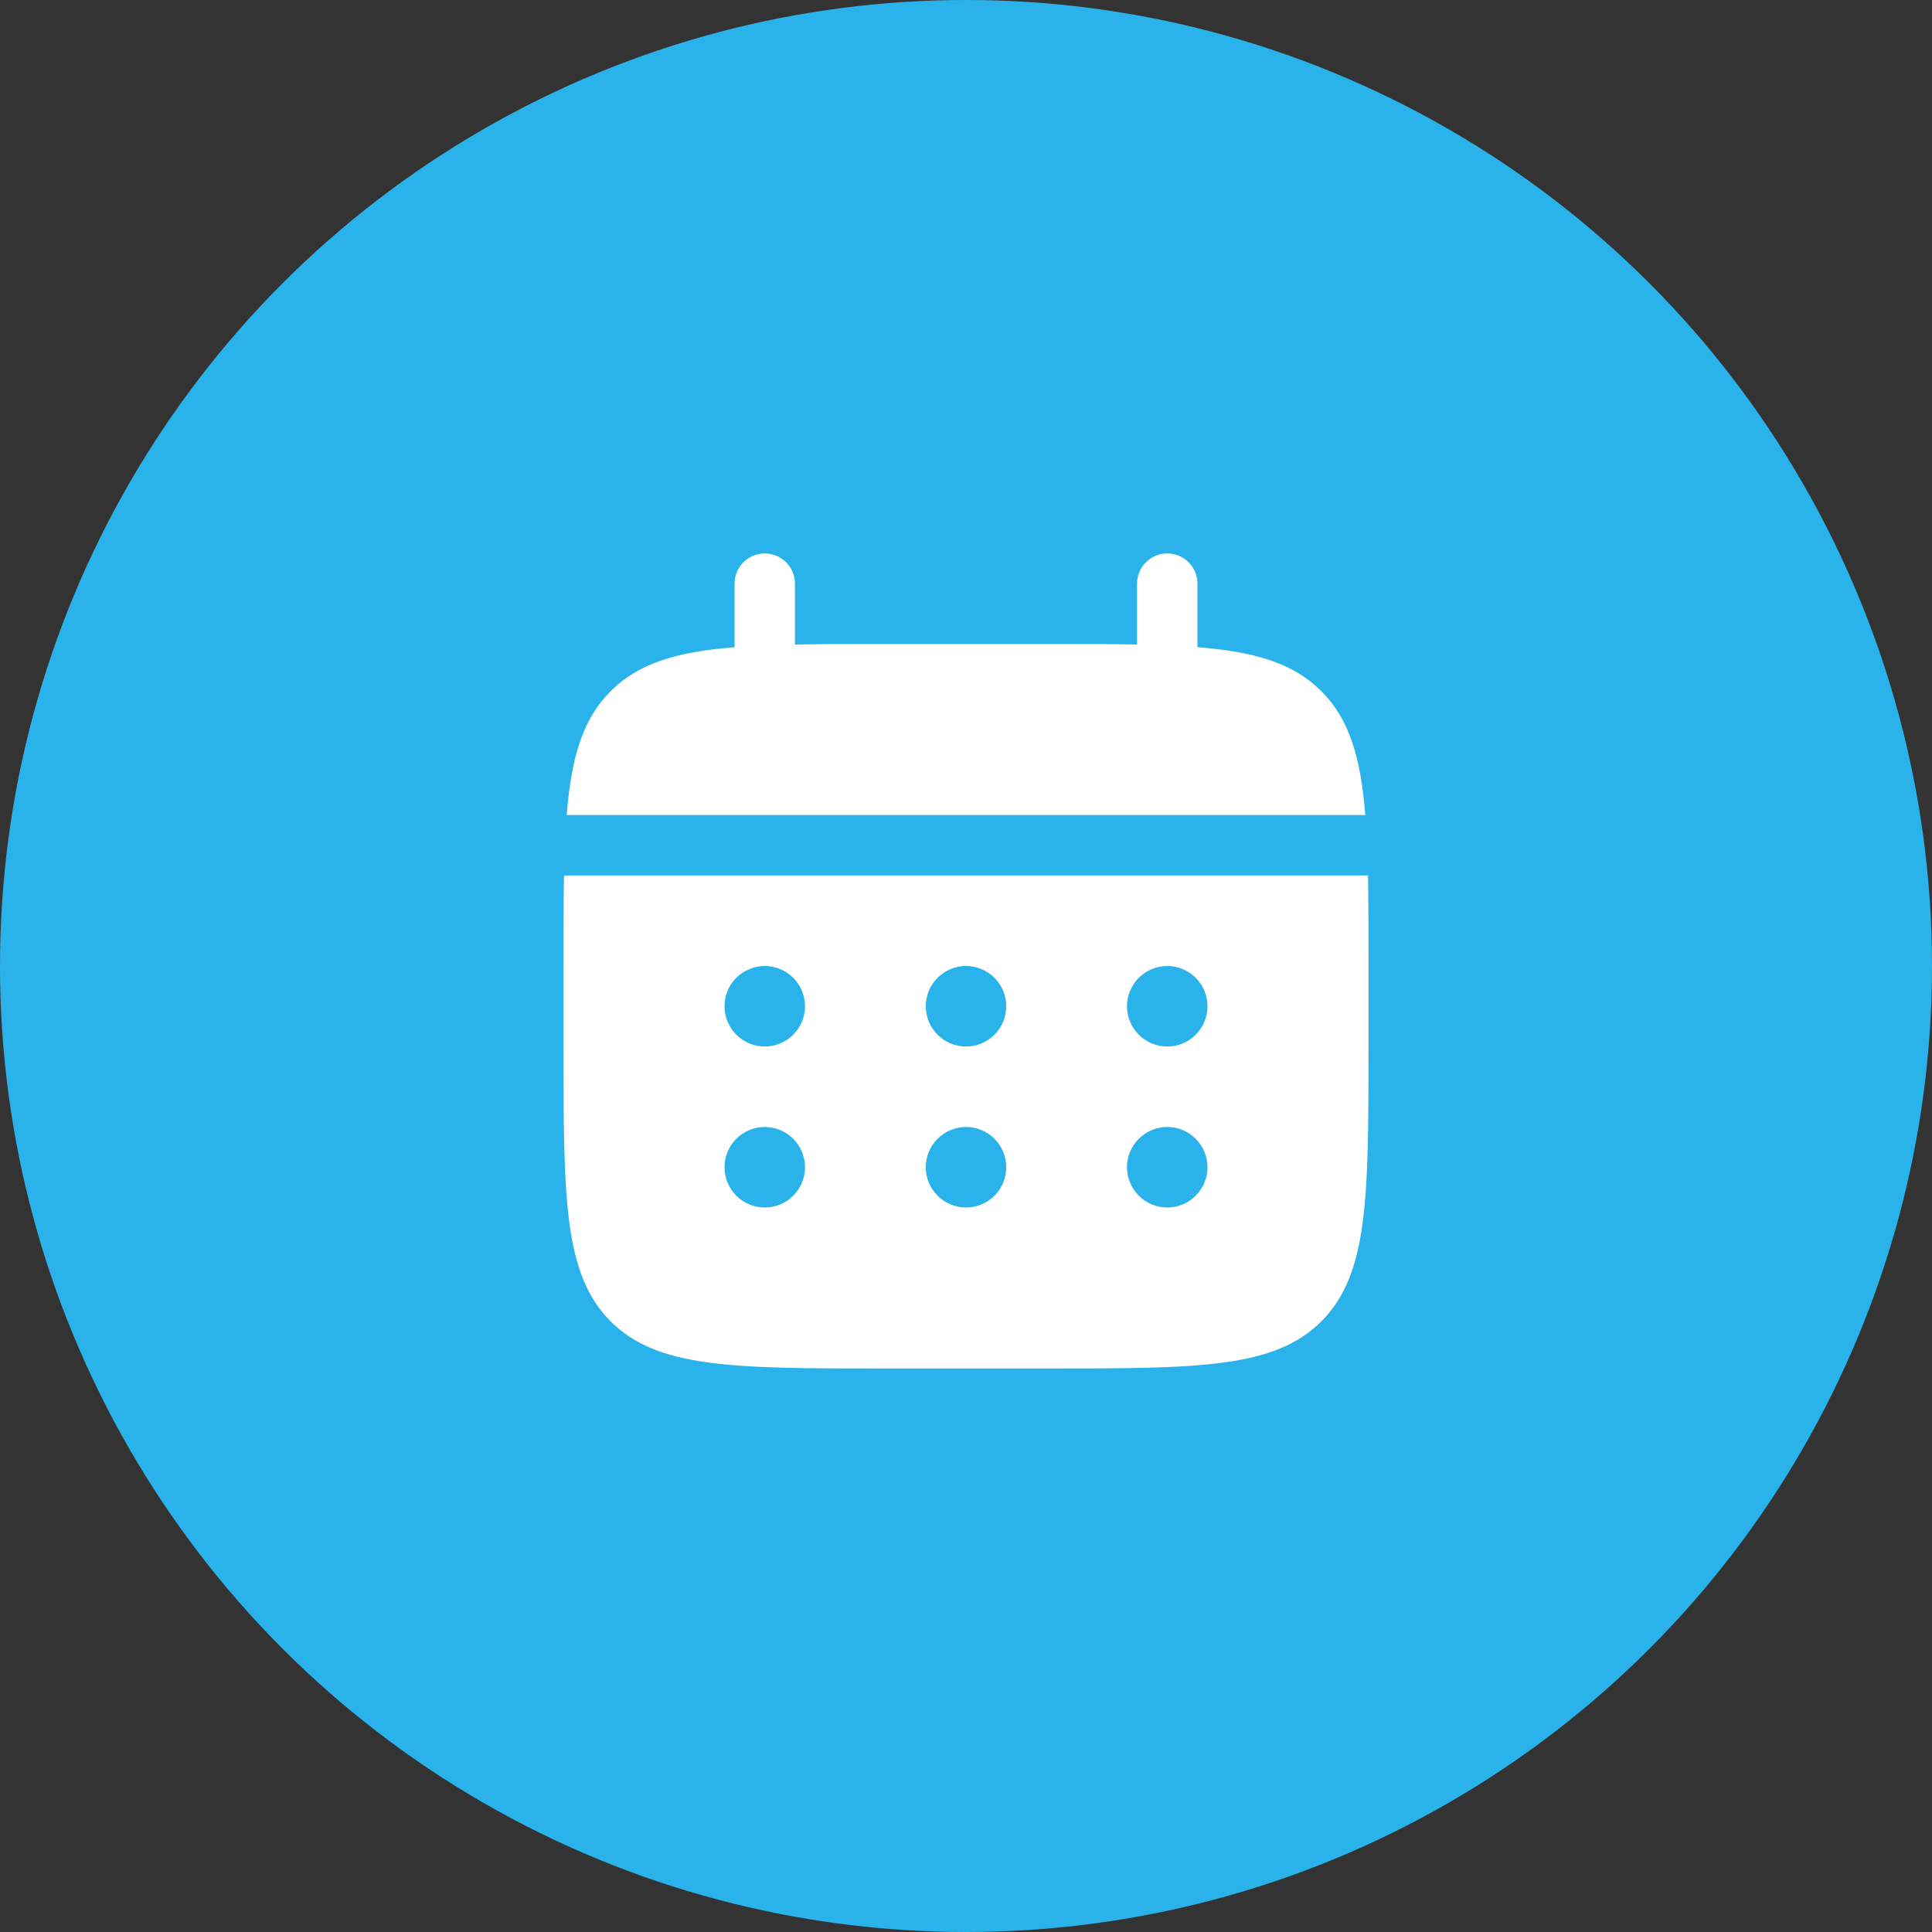
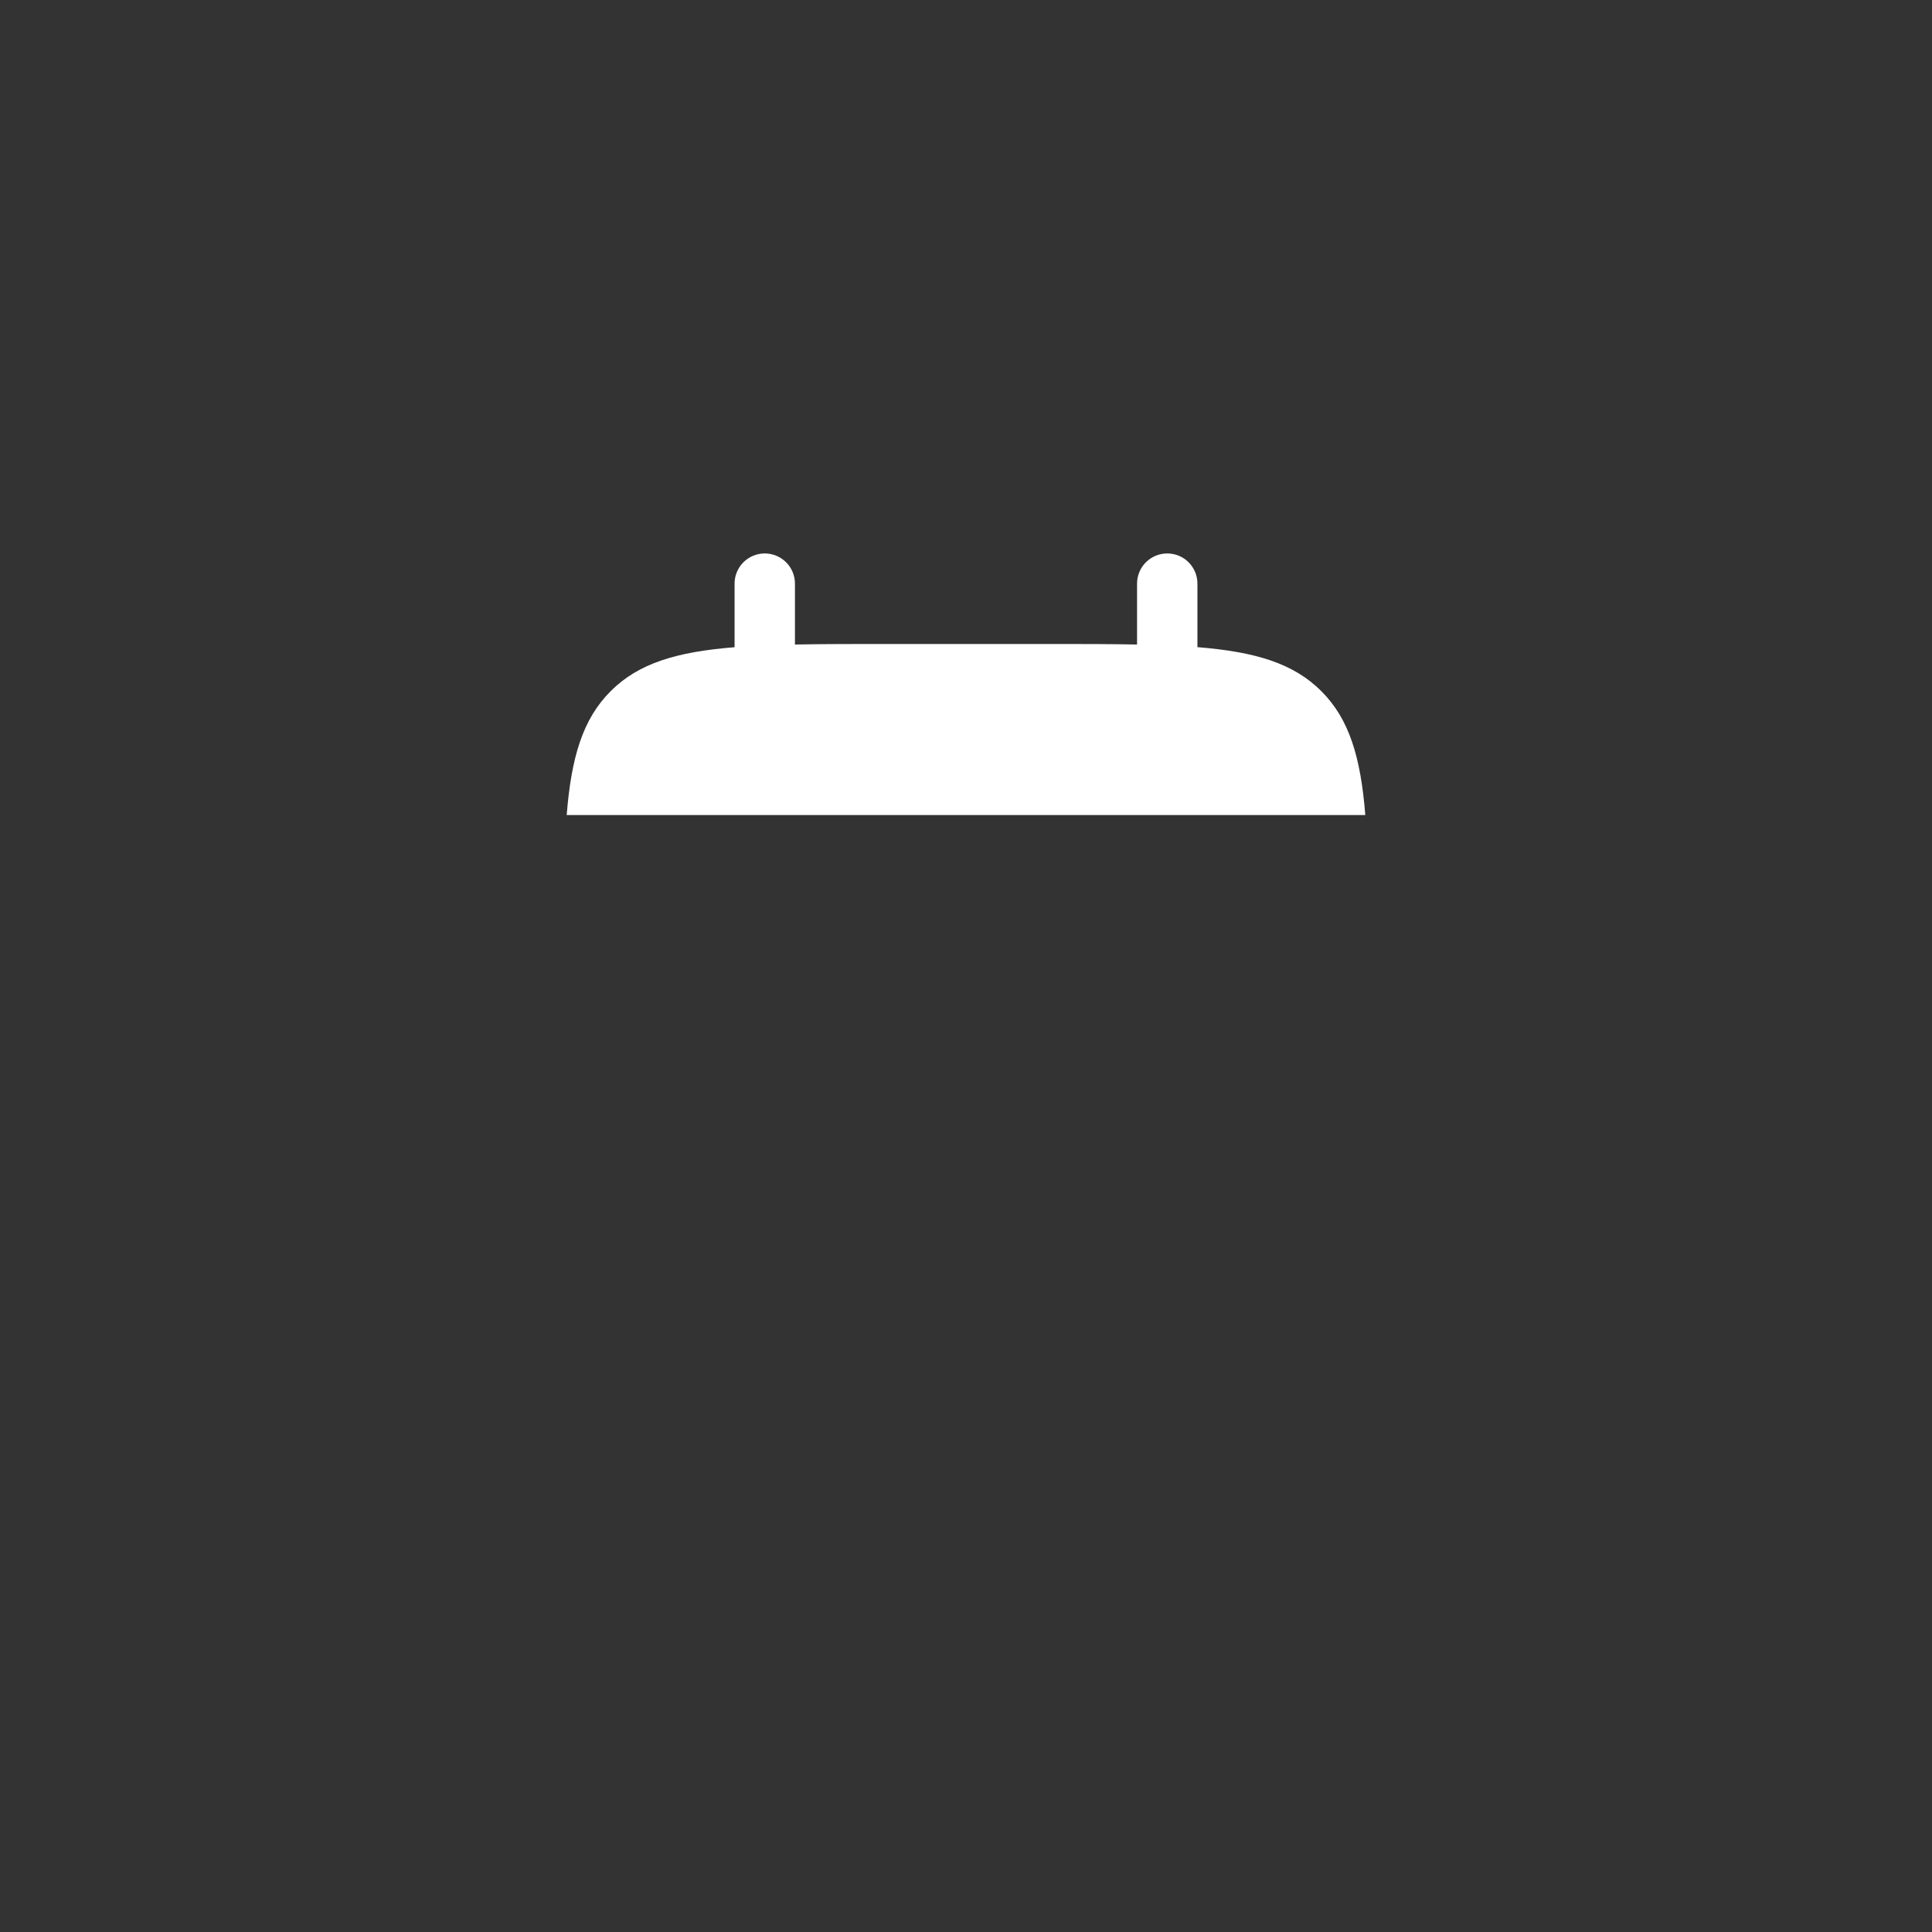
<svg xmlns="http://www.w3.org/2000/svg" width="28" height="28" viewBox="0 0 28 28" fill="none">
  <rect x="0" y="0" width="28" height="28" fill="#333333" stroke="none" />
-   <circle cx="14" cy="14" r="14" fill="#2AB3EB" />
  <path d="M11.521 8.458C11.521 8.342 11.475 8.231 11.393 8.149C11.31 8.067 11.199 8.021 11.083 8.021C10.967 8.021 10.856 8.067 10.774 8.149C10.692 8.231 10.646 8.342 10.646 8.458V9.38C9.806 9.447 9.255 9.612 8.85 10.017C8.445 10.422 8.28 10.973 8.213 11.812H19.787C19.72 10.973 19.555 10.422 19.15 10.017C18.745 9.612 18.194 9.447 17.354 9.379V8.458C17.354 8.342 17.308 8.231 17.226 8.149C17.144 8.067 17.033 8.021 16.917 8.021C16.8 8.021 16.689 8.067 16.607 8.149C16.525 8.231 16.479 8.342 16.479 8.458V9.341C16.091 9.333 15.656 9.333 15.167 9.333H12.833C12.344 9.333 11.909 9.333 11.521 9.341V8.458Z" fill="white" />
-   <path fill-rule="evenodd" clip-rule="evenodd" d="M8.167 14C8.167 13.511 8.167 13.075 8.174 12.688H19.826C19.833 13.075 19.833 13.511 19.833 14V15.167C19.833 17.366 19.833 18.467 19.15 19.15C18.467 19.833 17.366 19.833 15.167 19.833H12.833C10.634 19.833 9.534 19.833 8.85 19.15C8.167 18.467 8.167 17.366 8.167 15.167V14ZM16.917 15.167C17.072 15.167 17.22 15.105 17.329 14.996C17.439 14.886 17.5 14.738 17.5 14.583C17.5 14.429 17.439 14.28 17.329 14.171C17.22 14.062 17.072 14 16.917 14C16.762 14 16.614 14.062 16.504 14.171C16.395 14.28 16.333 14.429 16.333 14.583C16.333 14.738 16.395 14.886 16.504 14.996C16.614 15.105 16.762 15.167 16.917 15.167ZM16.917 17.5C17.072 17.5 17.22 17.439 17.329 17.329C17.439 17.22 17.5 17.071 17.5 16.917C17.5 16.762 17.439 16.614 17.329 16.504C17.22 16.395 17.072 16.333 16.917 16.333C16.762 16.333 16.614 16.395 16.504 16.504C16.395 16.614 16.333 16.762 16.333 16.917C16.333 17.071 16.395 17.22 16.504 17.329C16.614 17.439 16.762 17.5 16.917 17.5ZM14.583 14.583C14.583 14.738 14.522 14.886 14.413 14.996C14.303 15.105 14.155 15.167 14 15.167C13.845 15.167 13.697 15.105 13.588 14.996C13.478 14.886 13.417 14.738 13.417 14.583C13.417 14.429 13.478 14.28 13.588 14.171C13.697 14.062 13.845 14 14 14C14.155 14 14.303 14.062 14.413 14.171C14.522 14.28 14.583 14.429 14.583 14.583ZM14.583 16.917C14.583 17.071 14.522 17.22 14.413 17.329C14.303 17.439 14.155 17.5 14 17.5C13.845 17.5 13.697 17.439 13.588 17.329C13.478 17.22 13.417 17.071 13.417 16.917C13.417 16.762 13.478 16.614 13.588 16.504C13.697 16.395 13.845 16.333 14 16.333C14.155 16.333 14.303 16.395 14.413 16.504C14.522 16.614 14.583 16.762 14.583 16.917ZM11.083 15.167C11.238 15.167 11.386 15.105 11.496 14.996C11.605 14.886 11.667 14.738 11.667 14.583C11.667 14.429 11.605 14.28 11.496 14.171C11.386 14.062 11.238 14 11.083 14C10.929 14 10.78 14.062 10.671 14.171C10.562 14.28 10.5 14.429 10.5 14.583C10.5 14.738 10.562 14.886 10.671 14.996C10.78 15.105 10.929 15.167 11.083 15.167ZM11.083 17.5C11.238 17.5 11.386 17.439 11.496 17.329C11.605 17.22 11.667 17.071 11.667 16.917C11.667 16.762 11.605 16.614 11.496 16.504C11.386 16.395 11.238 16.333 11.083 16.333C10.929 16.333 10.78 16.395 10.671 16.504C10.562 16.614 10.5 16.762 10.5 16.917C10.5 17.071 10.562 17.22 10.671 17.329C10.78 17.439 10.929 17.5 11.083 17.5Z" fill="white" />
</svg>